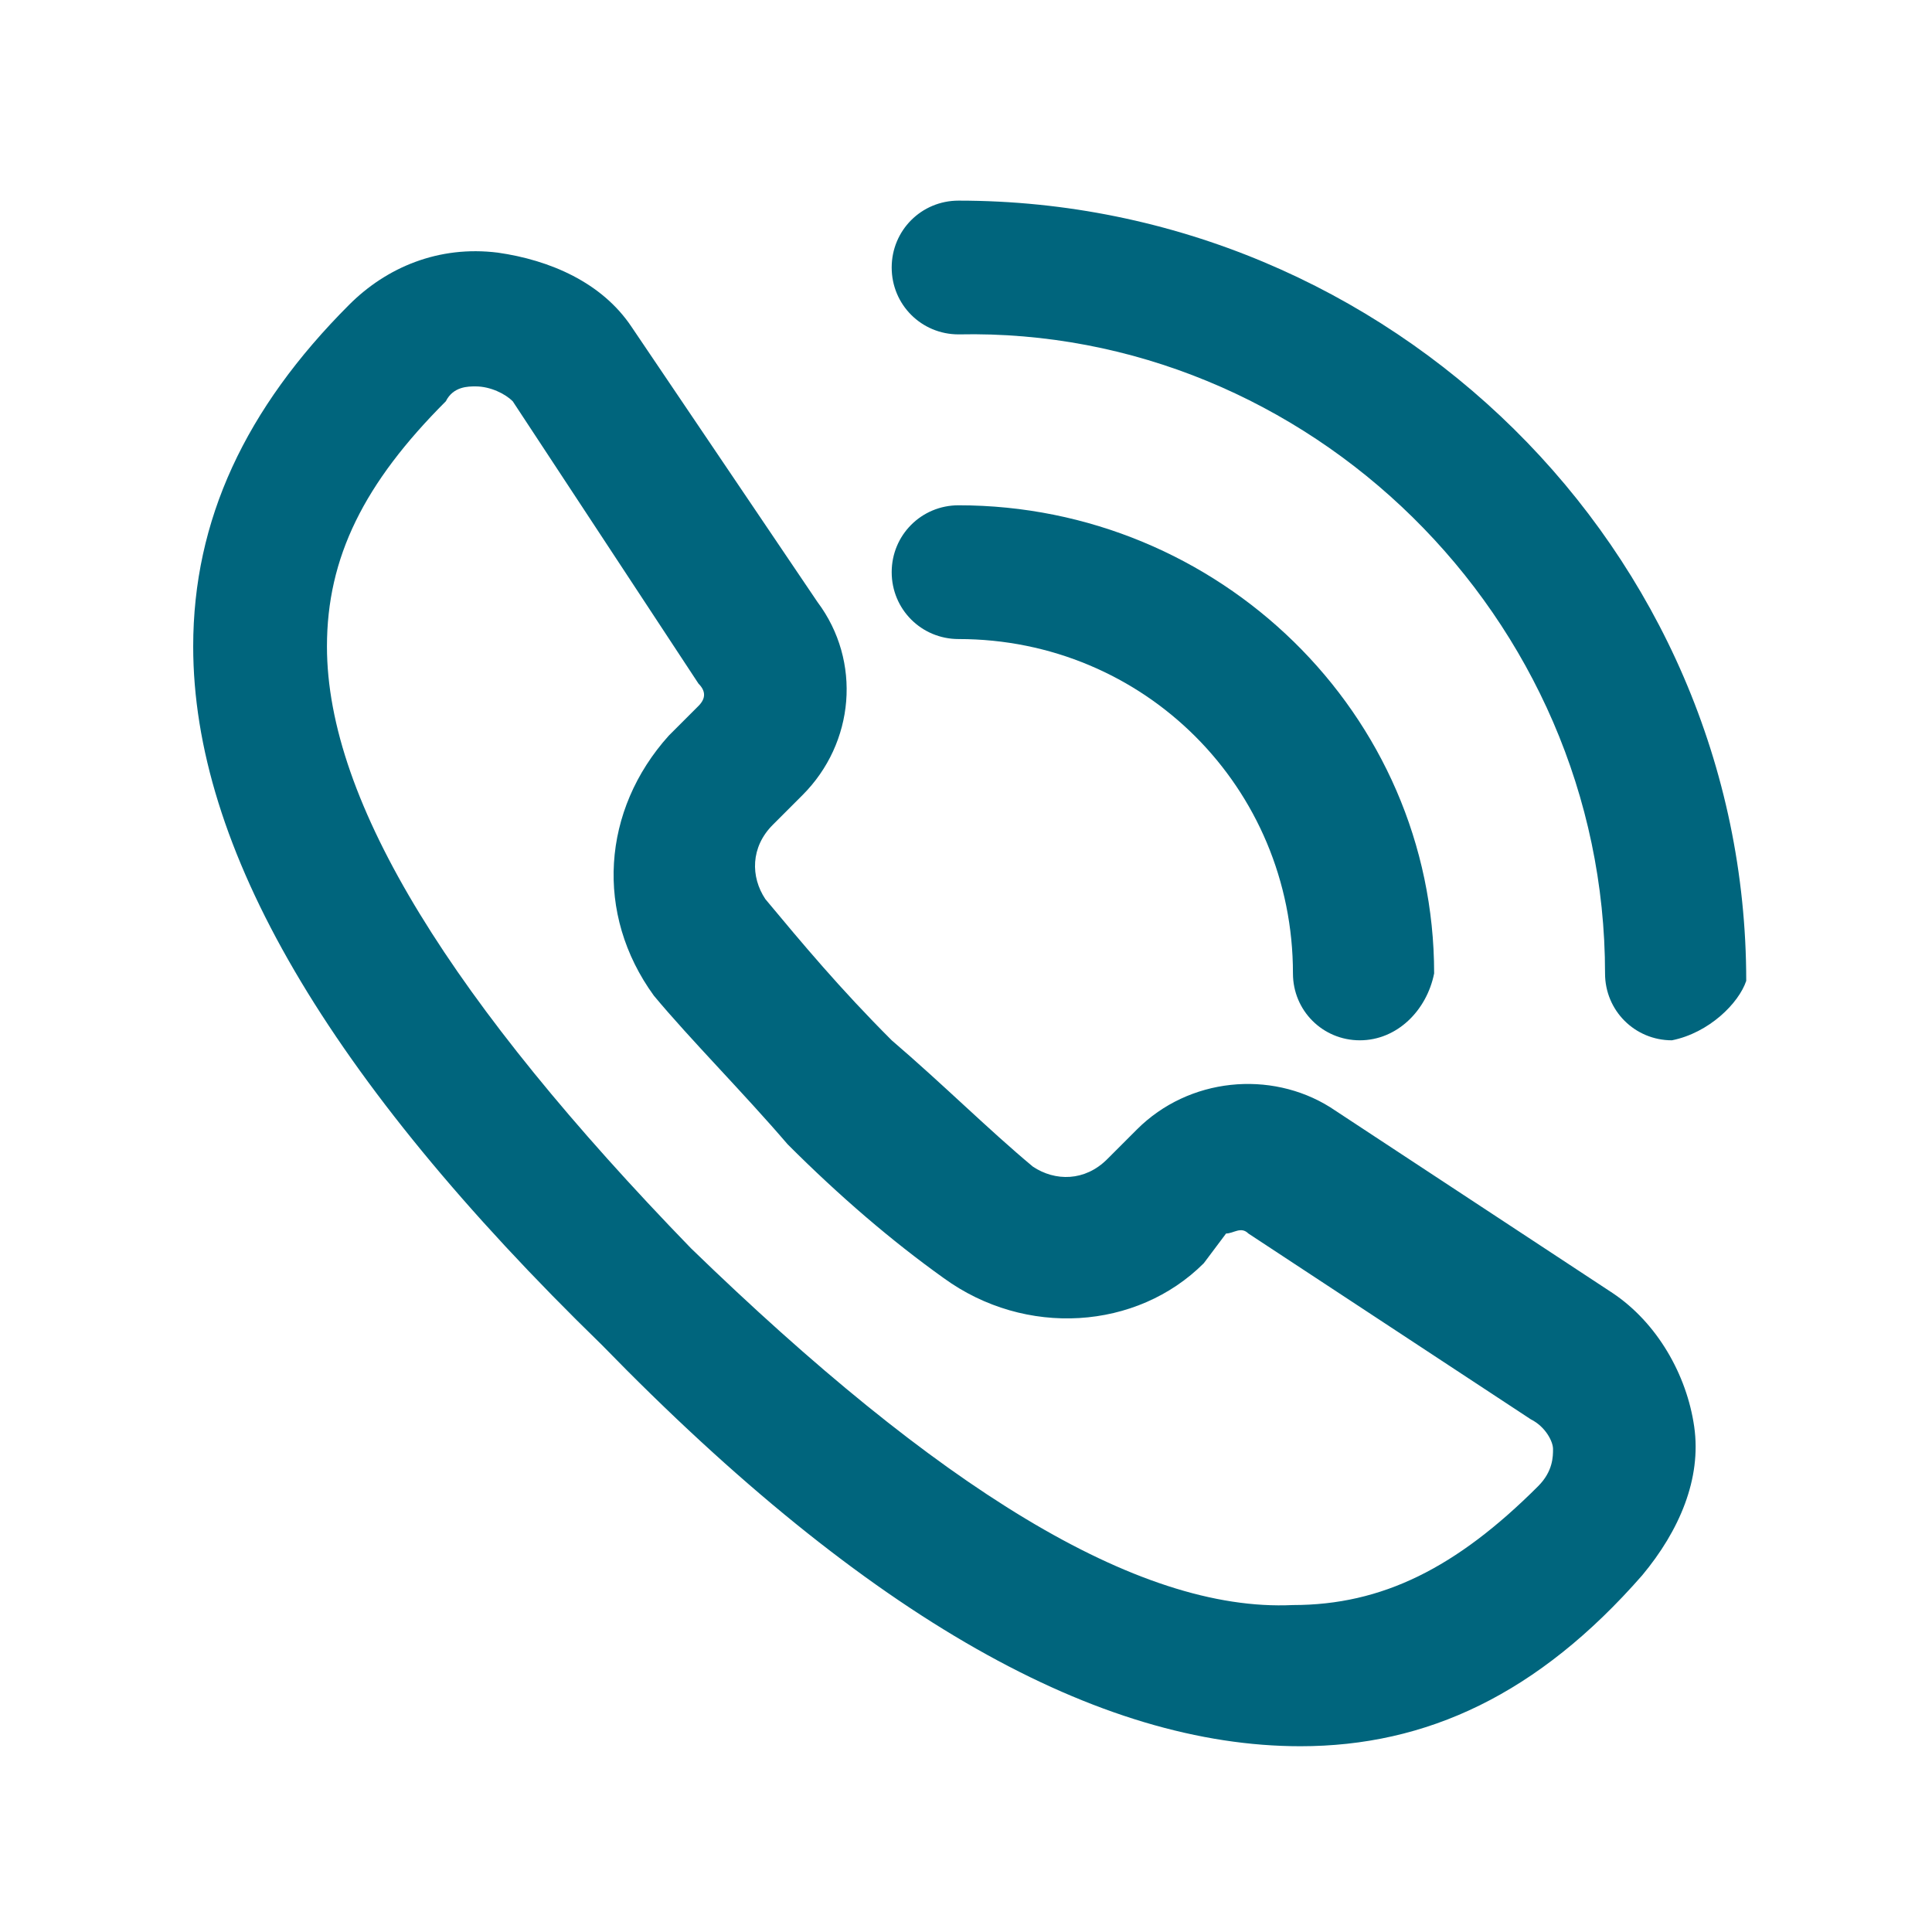
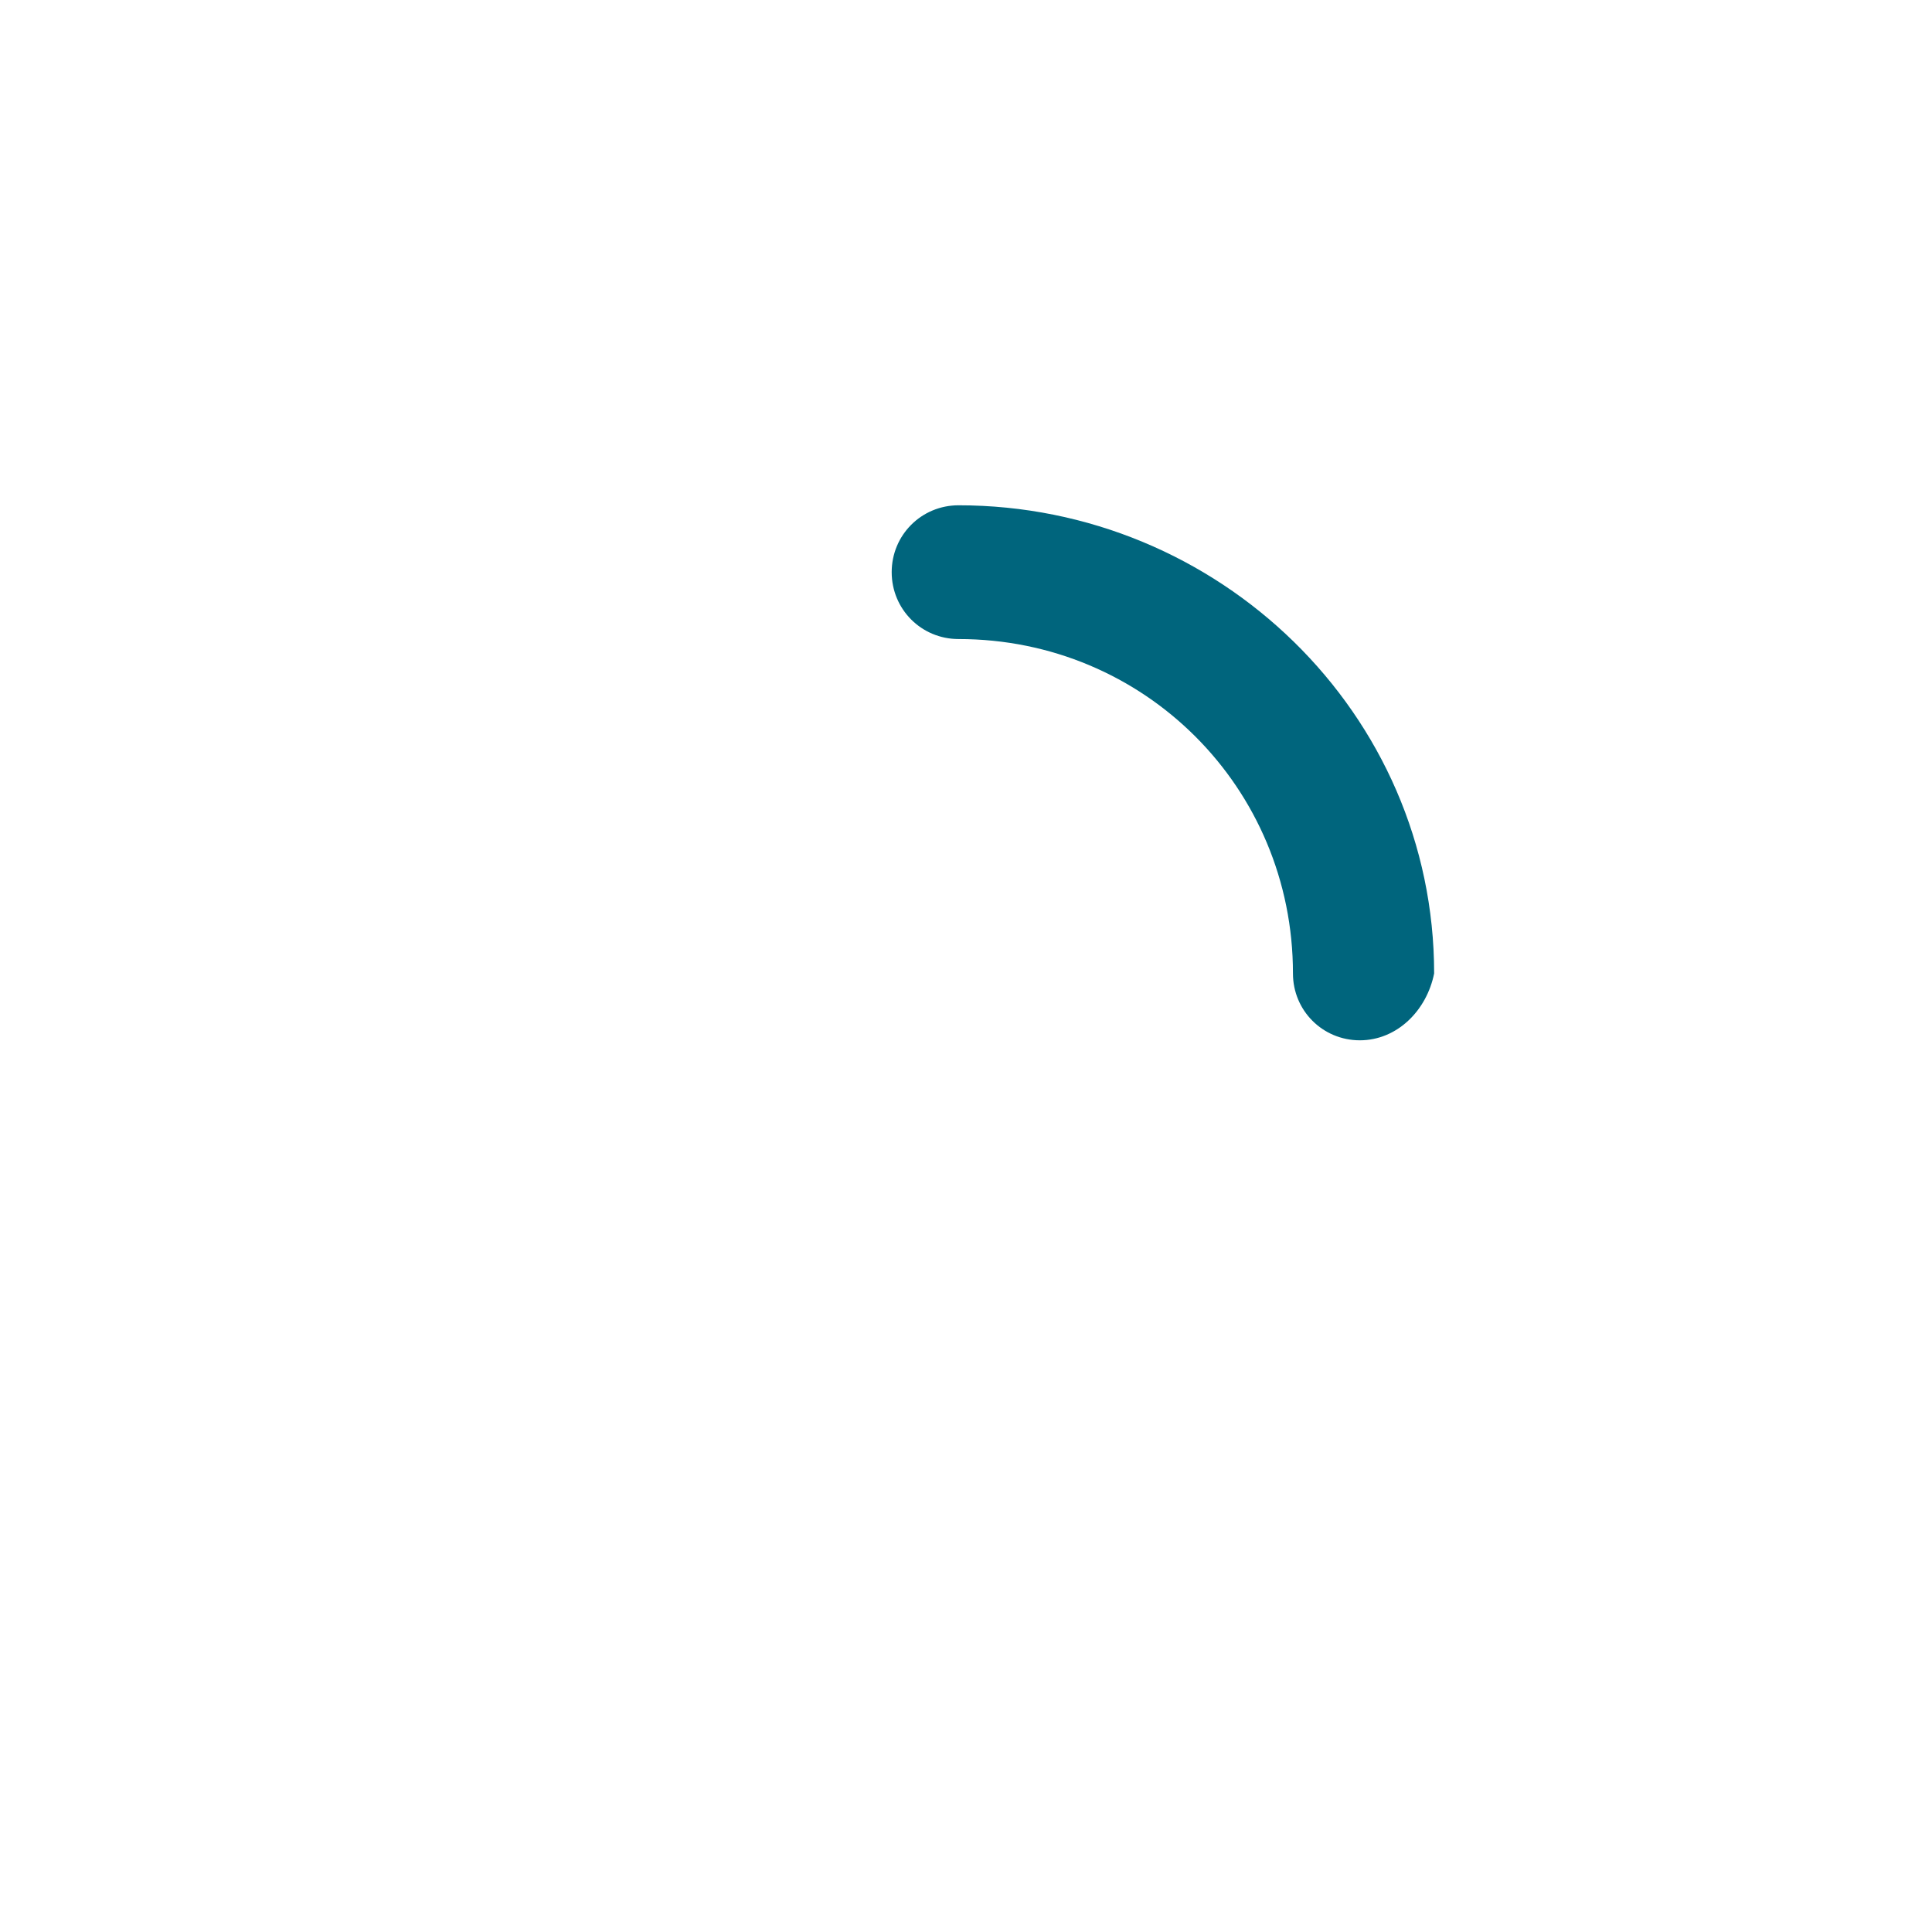
<svg xmlns="http://www.w3.org/2000/svg" version="1.1" id="Capa_1" x="0px" y="0px" viewBox="0 0 26 26" style="enable-background:new 0 0 26 26;" xml:space="preserve">
  <style type="text/css">
	.st0{fill:#00657D;}
</style>
  <g>
    <g>
      <g>
        <path class="st0" d="M18.3,14c-0.5,0-0.9-0.4-0.9-0.9c0-2.5-2-4.5-4.5-4.5c-0.5,0-0.9-0.4-0.9-0.9c0-0.5,0.4-0.9,0.9-0.9     c3.5,0,6.4,2.8,6.4,6.3C19.2,13.6,18.8,14,18.3,14z" />
      </g>
      <g>
-         <path class="st0" d="M22.5,14c-0.5,0-0.9-0.4-0.9-0.9c0-4.8-4-8.7-8.7-8.6c-0.5,0-0.9-0.4-0.9-0.9s0.4-0.9,0.9-0.9     c5.8,0,10.6,4.7,10.6,10.5C23.4,13.5,23,13.9,22.5,14z" />
-       </g>
+         </g>
    </g>
    <g>
-       <path class="st0" d="M17.5,23.5c-2.7,0-5.8-1.7-9.4-5.4c-3.7-3.6-5.5-6.7-5.5-9.4c0-1.7,0.7-3.2,2.1-4.6c0.5-0.5,1.2-0.8,2-0.7    c0.7,0.1,1.4,0.4,1.8,1L11,8.1c0.6,0.8,0.5,1.9-0.2,2.6l-0.4,0.4c-0.3,0.3-0.3,0.7-0.1,1c0.5,0.6,1,1.2,1.7,1.9    c0.7,0.6,1.3,1.2,1.9,1.7c0.3,0.2,0.7,0.2,1-0.1l0.4-0.4c0.7-0.7,1.8-0.8,2.6-0.3l3.8,2.5c0.6,0.4,1,1.1,1.1,1.8    c0.1,0.7-0.2,1.4-0.7,2C20.7,22.8,19.2,23.5,17.5,23.5C17.5,23.5,17.5,23.5,17.5,23.5z M6.4,5.2c-0.1,0-0.3,0-0.4,0.2    C4.9,6.5,4.4,7.5,4.4,8.7c0,2.1,1.7,4.8,4.9,8.1c3.3,3.2,6,4.9,8.1,4.8c0,0,0,0,0,0c1.2,0,2.2-0.5,3.3-1.6    c0.2-0.2,0.2-0.4,0.2-0.5c0-0.1-0.1-0.3-0.3-0.4l0,0l-3.8-2.5c-0.1-0.1-0.2,0-0.3,0L16.2,17c-0.9,0.9-2.4,1-3.5,0.2    c-0.7-0.5-1.4-1.1-2.1-1.8C10,14.7,9.3,14,8.8,13.4C8,12.3,8.1,10.9,9,9.9l0.4-0.4c0.1-0.1,0.1-0.2,0-0.3L6.9,5.4    C6.8,5.3,6.6,5.2,6.4,5.2C6.5,5.2,6.4,5.2,6.4,5.2z" />
-     </g>
+       </g>
  </g>
</svg>